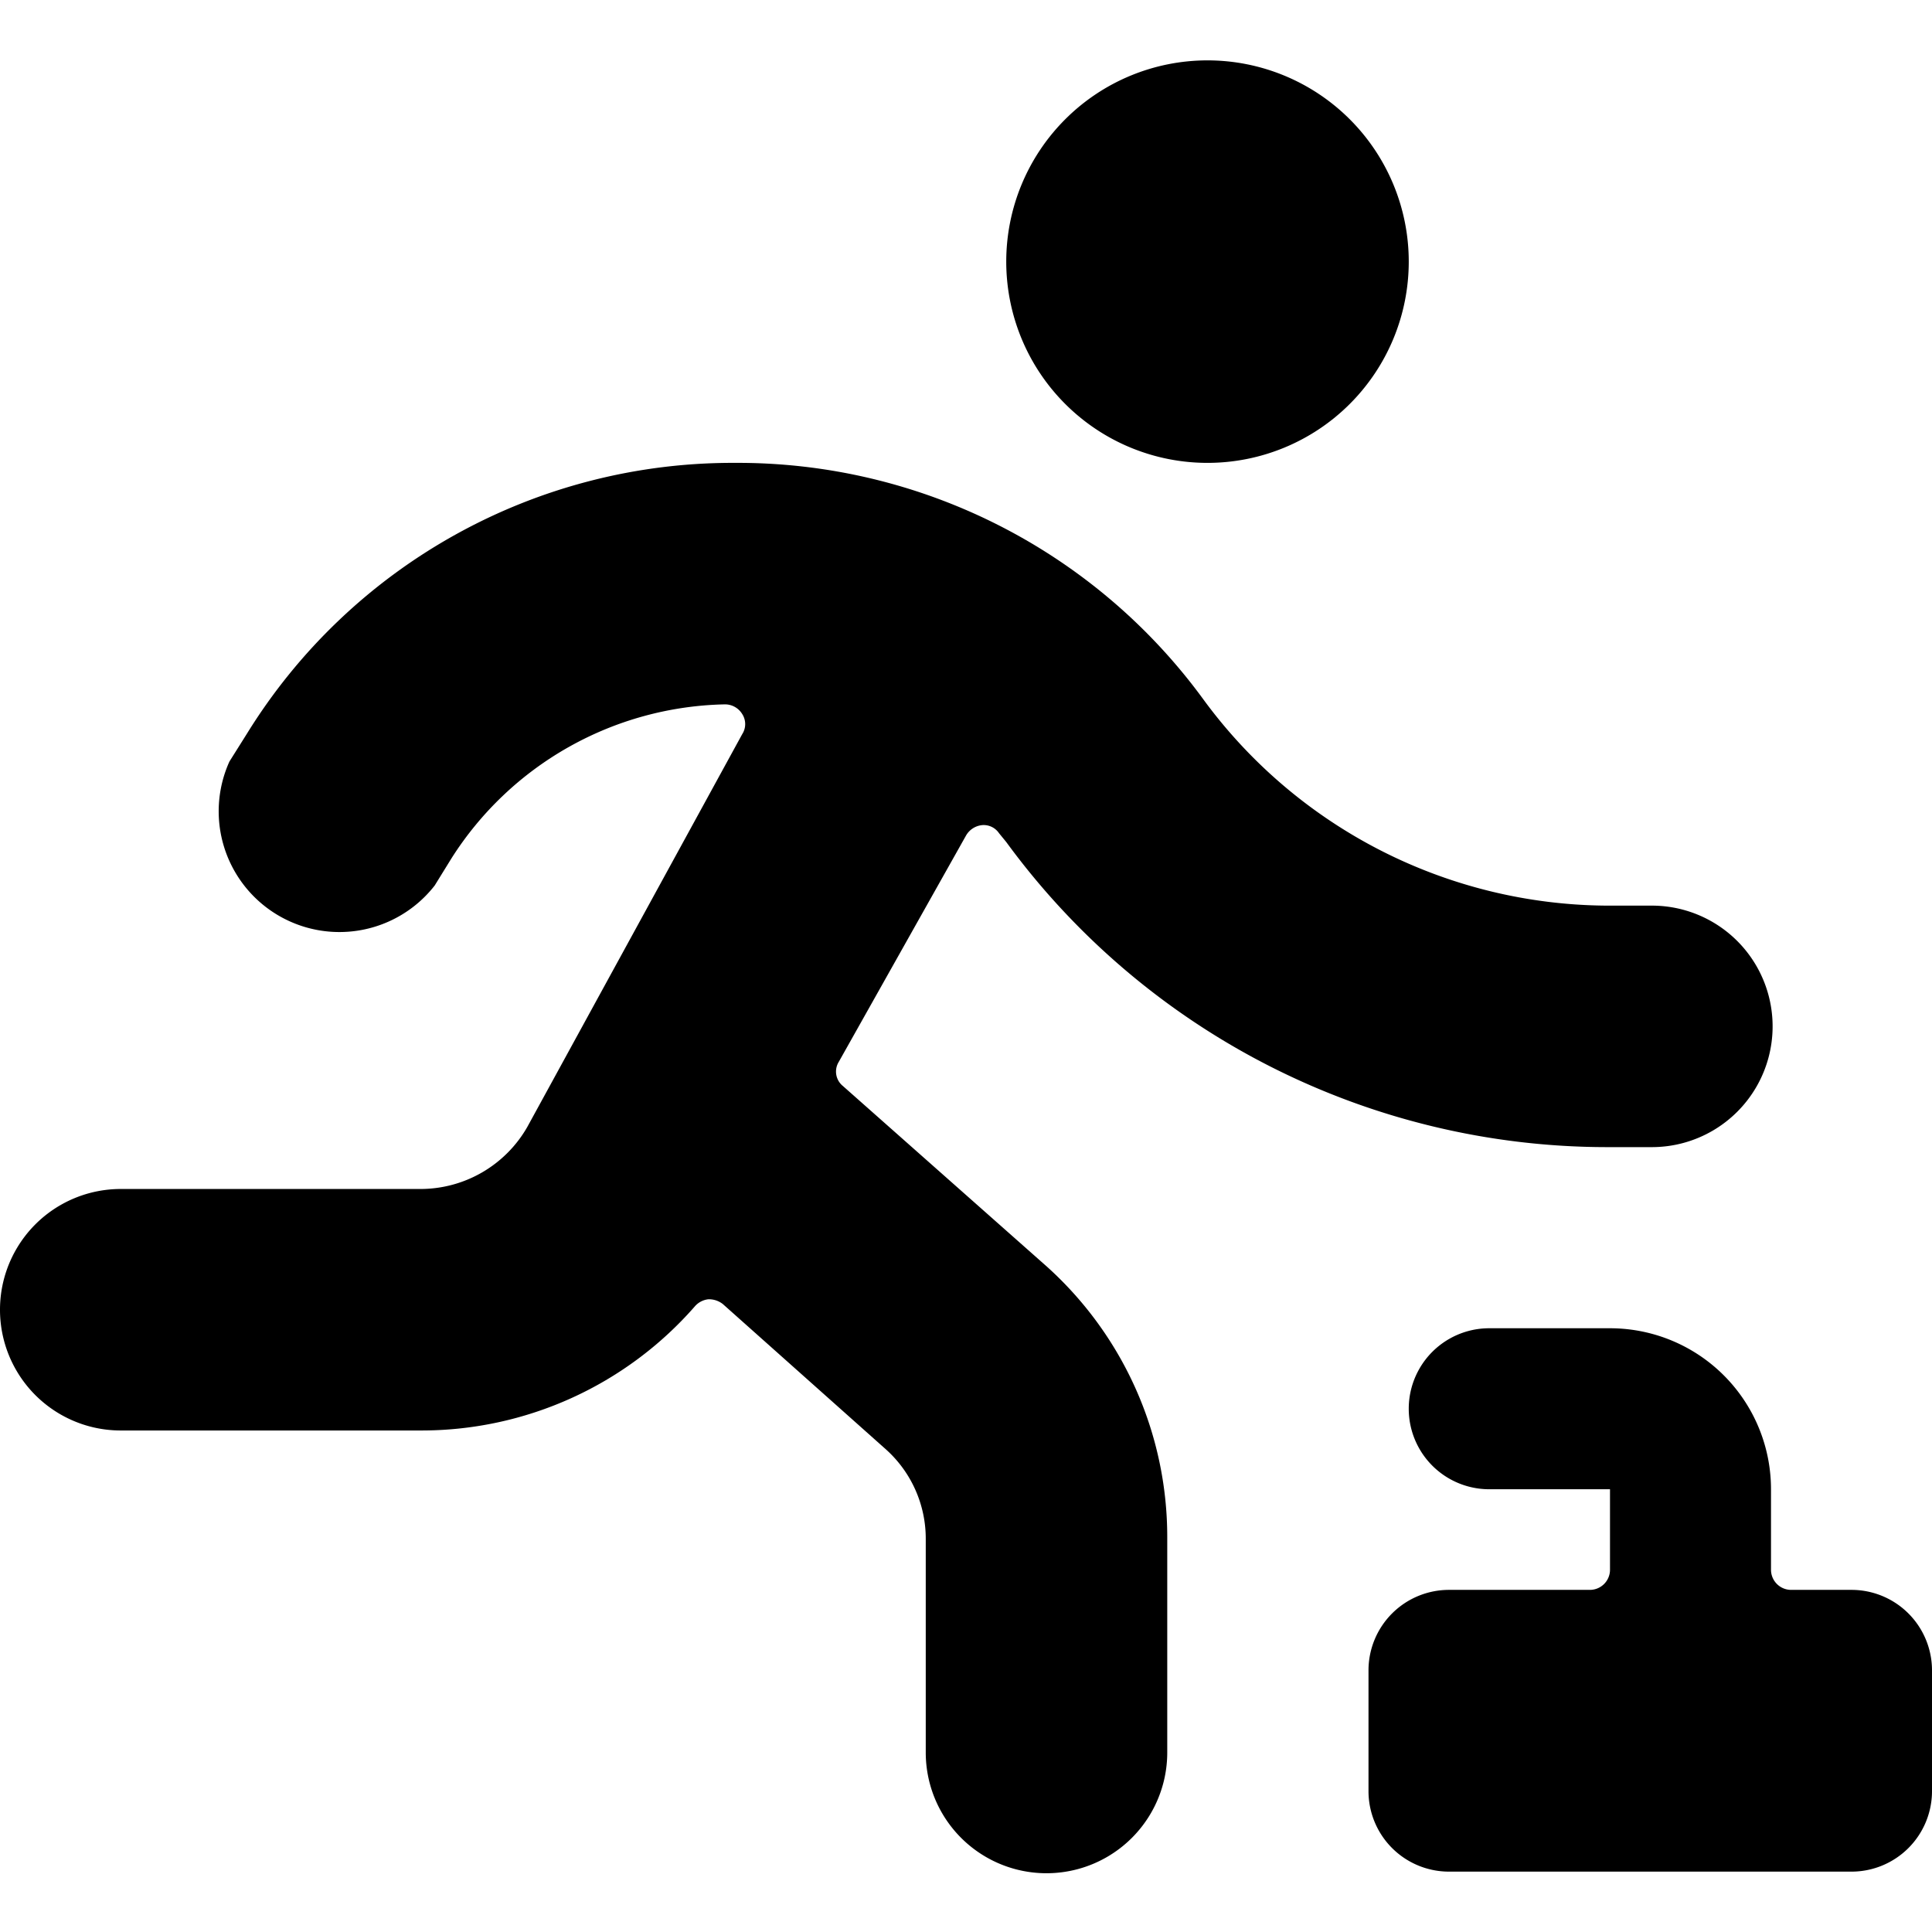
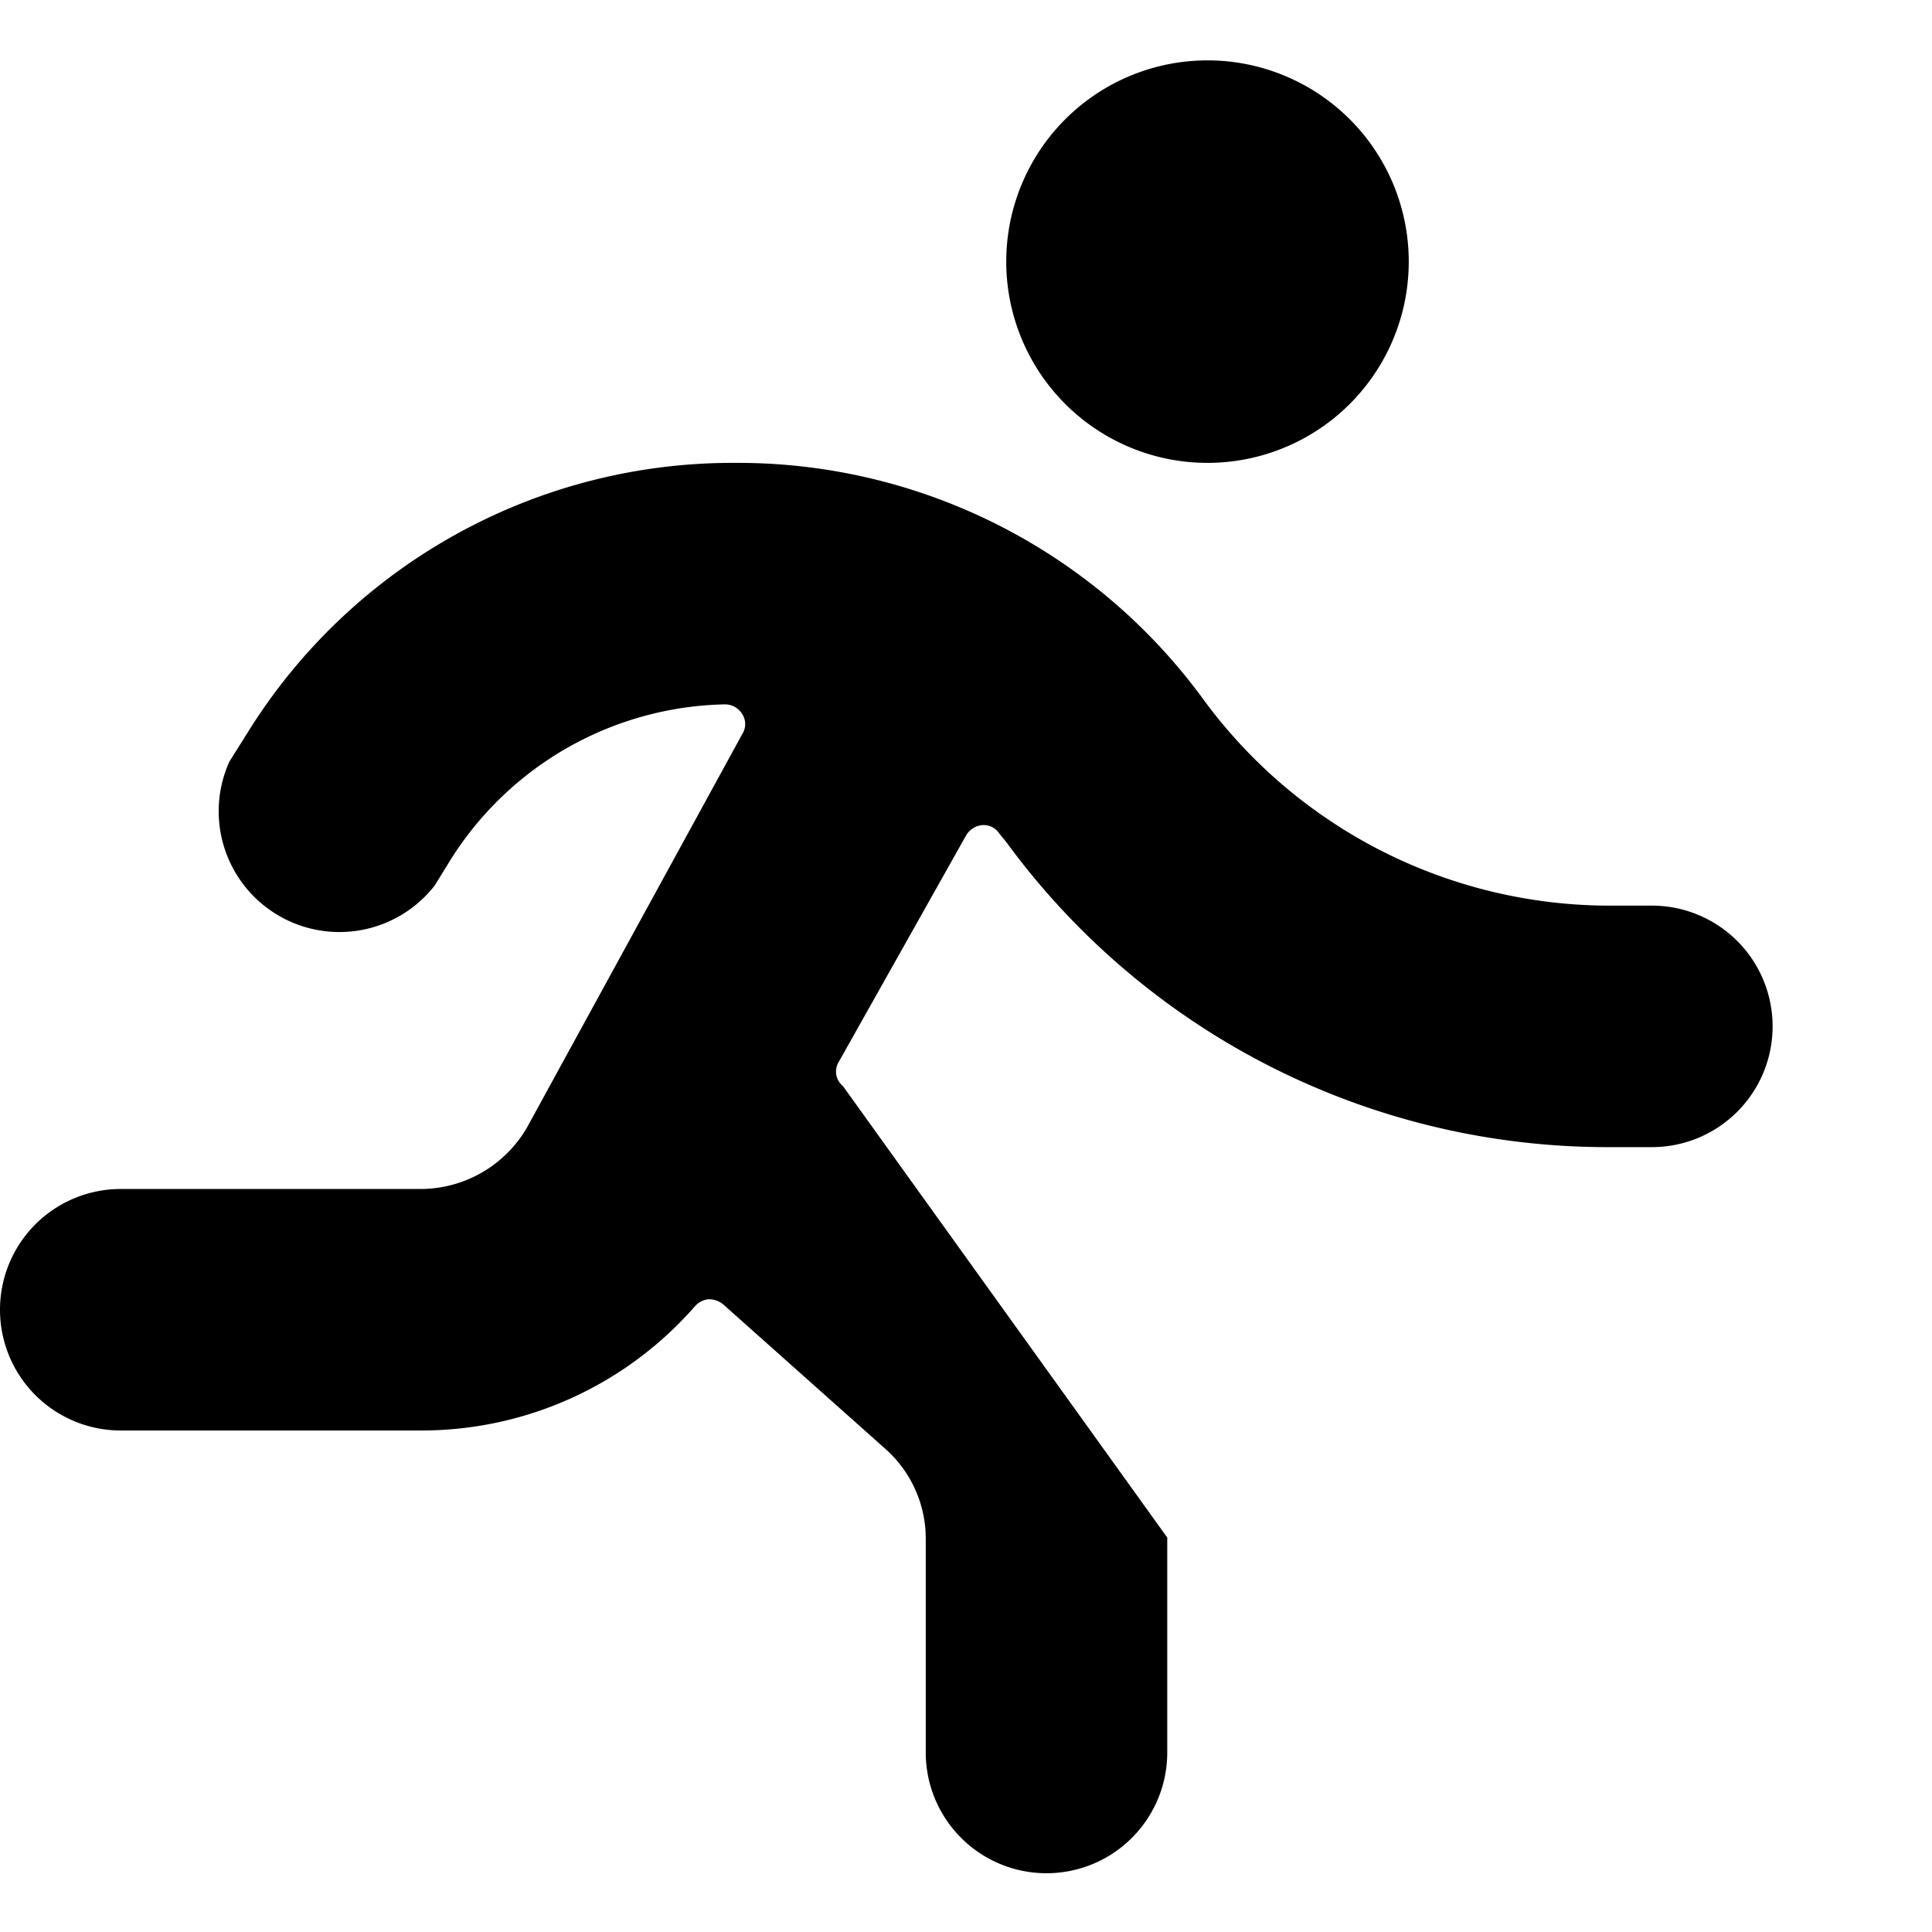
<svg xmlns="http://www.w3.org/2000/svg" viewBox="0 0 24 24">
  <g>
    <path d="M12.5 3.25a2.5 2.5 0 1 0 5 0 2.5 2.5 0 1 0 -5 0" fill="#000000" stroke-width="1" />
-     <path d="M10.47 13.49a0.23 0.23 0 0 1 -0.05 -0.3L12 10.38a0.26 0.26 0 0 1 0.2 -0.13 0.23 0.23 0 0 1 0.21 0.1l0.09 0.11a9.25 9.25 0 0 0 7.45 3.79h0.57a1.5 1.5 0 0 0 0 -3h-0.57a6.26 6.26 0 0 1 -5 -2.56 7.16 7.16 0 0 0 -5.82 -2.94 7.09 7.09 0 0 0 -6.06 3.36l-0.22 0.35A1.5 1.5 0 0 0 5.4 11l0.21 -0.34A4.12 4.12 0 0 1 9 8.75a0.25 0.25 0 0 1 0.22 0.12 0.23 0.23 0 0 1 0 0.25L6.55 14a1.53 1.53 0 0 1 -1.32 0.77H1.5a1.5 1.5 0 0 0 0 3h3.73a4.51 4.51 0 0 0 3.4 -1.54 0.26 0.26 0 0 1 0.17 -0.09 0.28 0.28 0 0 1 0.18 0.06L11 18a1.49 1.49 0 0 1 0.5 1.12v2.65a1.5 1.5 0 0 0 3 0V19.1a4.52 4.52 0 0 0 -1.5 -3.37Z" fill="#000000" stroke-width="1" />
-     <path d="M23 19.75h-0.75a0.25 0.25 0 0 1 -0.25 -0.25v-1a2 2 0 0 0 -2 -2h-1.5a1 1 0 0 0 0 2H20v1a0.25 0.25 0 0 1 -0.25 0.25H18a1 1 0 0 0 -1 1v1.5a1 1 0 0 0 1 1h5a1 1 0 0 0 1 -1v-1.5a1 1 0 0 0 -1 -1Z" fill="#000000" stroke-width="1" />
+     <path d="M10.47 13.49a0.23 0.23 0 0 1 -0.05 -0.3L12 10.38a0.26 0.26 0 0 1 0.2 -0.13 0.23 0.23 0 0 1 0.21 0.1l0.09 0.11a9.25 9.25 0 0 0 7.45 3.79h0.57a1.5 1.5 0 0 0 0 -3h-0.57a6.26 6.26 0 0 1 -5 -2.56 7.16 7.16 0 0 0 -5.82 -2.94 7.09 7.09 0 0 0 -6.06 3.36l-0.22 0.35A1.5 1.5 0 0 0 5.4 11l0.21 -0.34A4.12 4.12 0 0 1 9 8.75a0.25 0.25 0 0 1 0.22 0.12 0.23 0.23 0 0 1 0 0.25L6.55 14a1.53 1.53 0 0 1 -1.32 0.77H1.5a1.5 1.5 0 0 0 0 3h3.73a4.51 4.51 0 0 0 3.4 -1.54 0.26 0.26 0 0 1 0.17 -0.09 0.28 0.28 0 0 1 0.18 0.06L11 18a1.49 1.49 0 0 1 0.5 1.12v2.65a1.5 1.5 0 0 0 3 0V19.1Z" fill="#000000" stroke-width="1" />
  </g>
</svg>